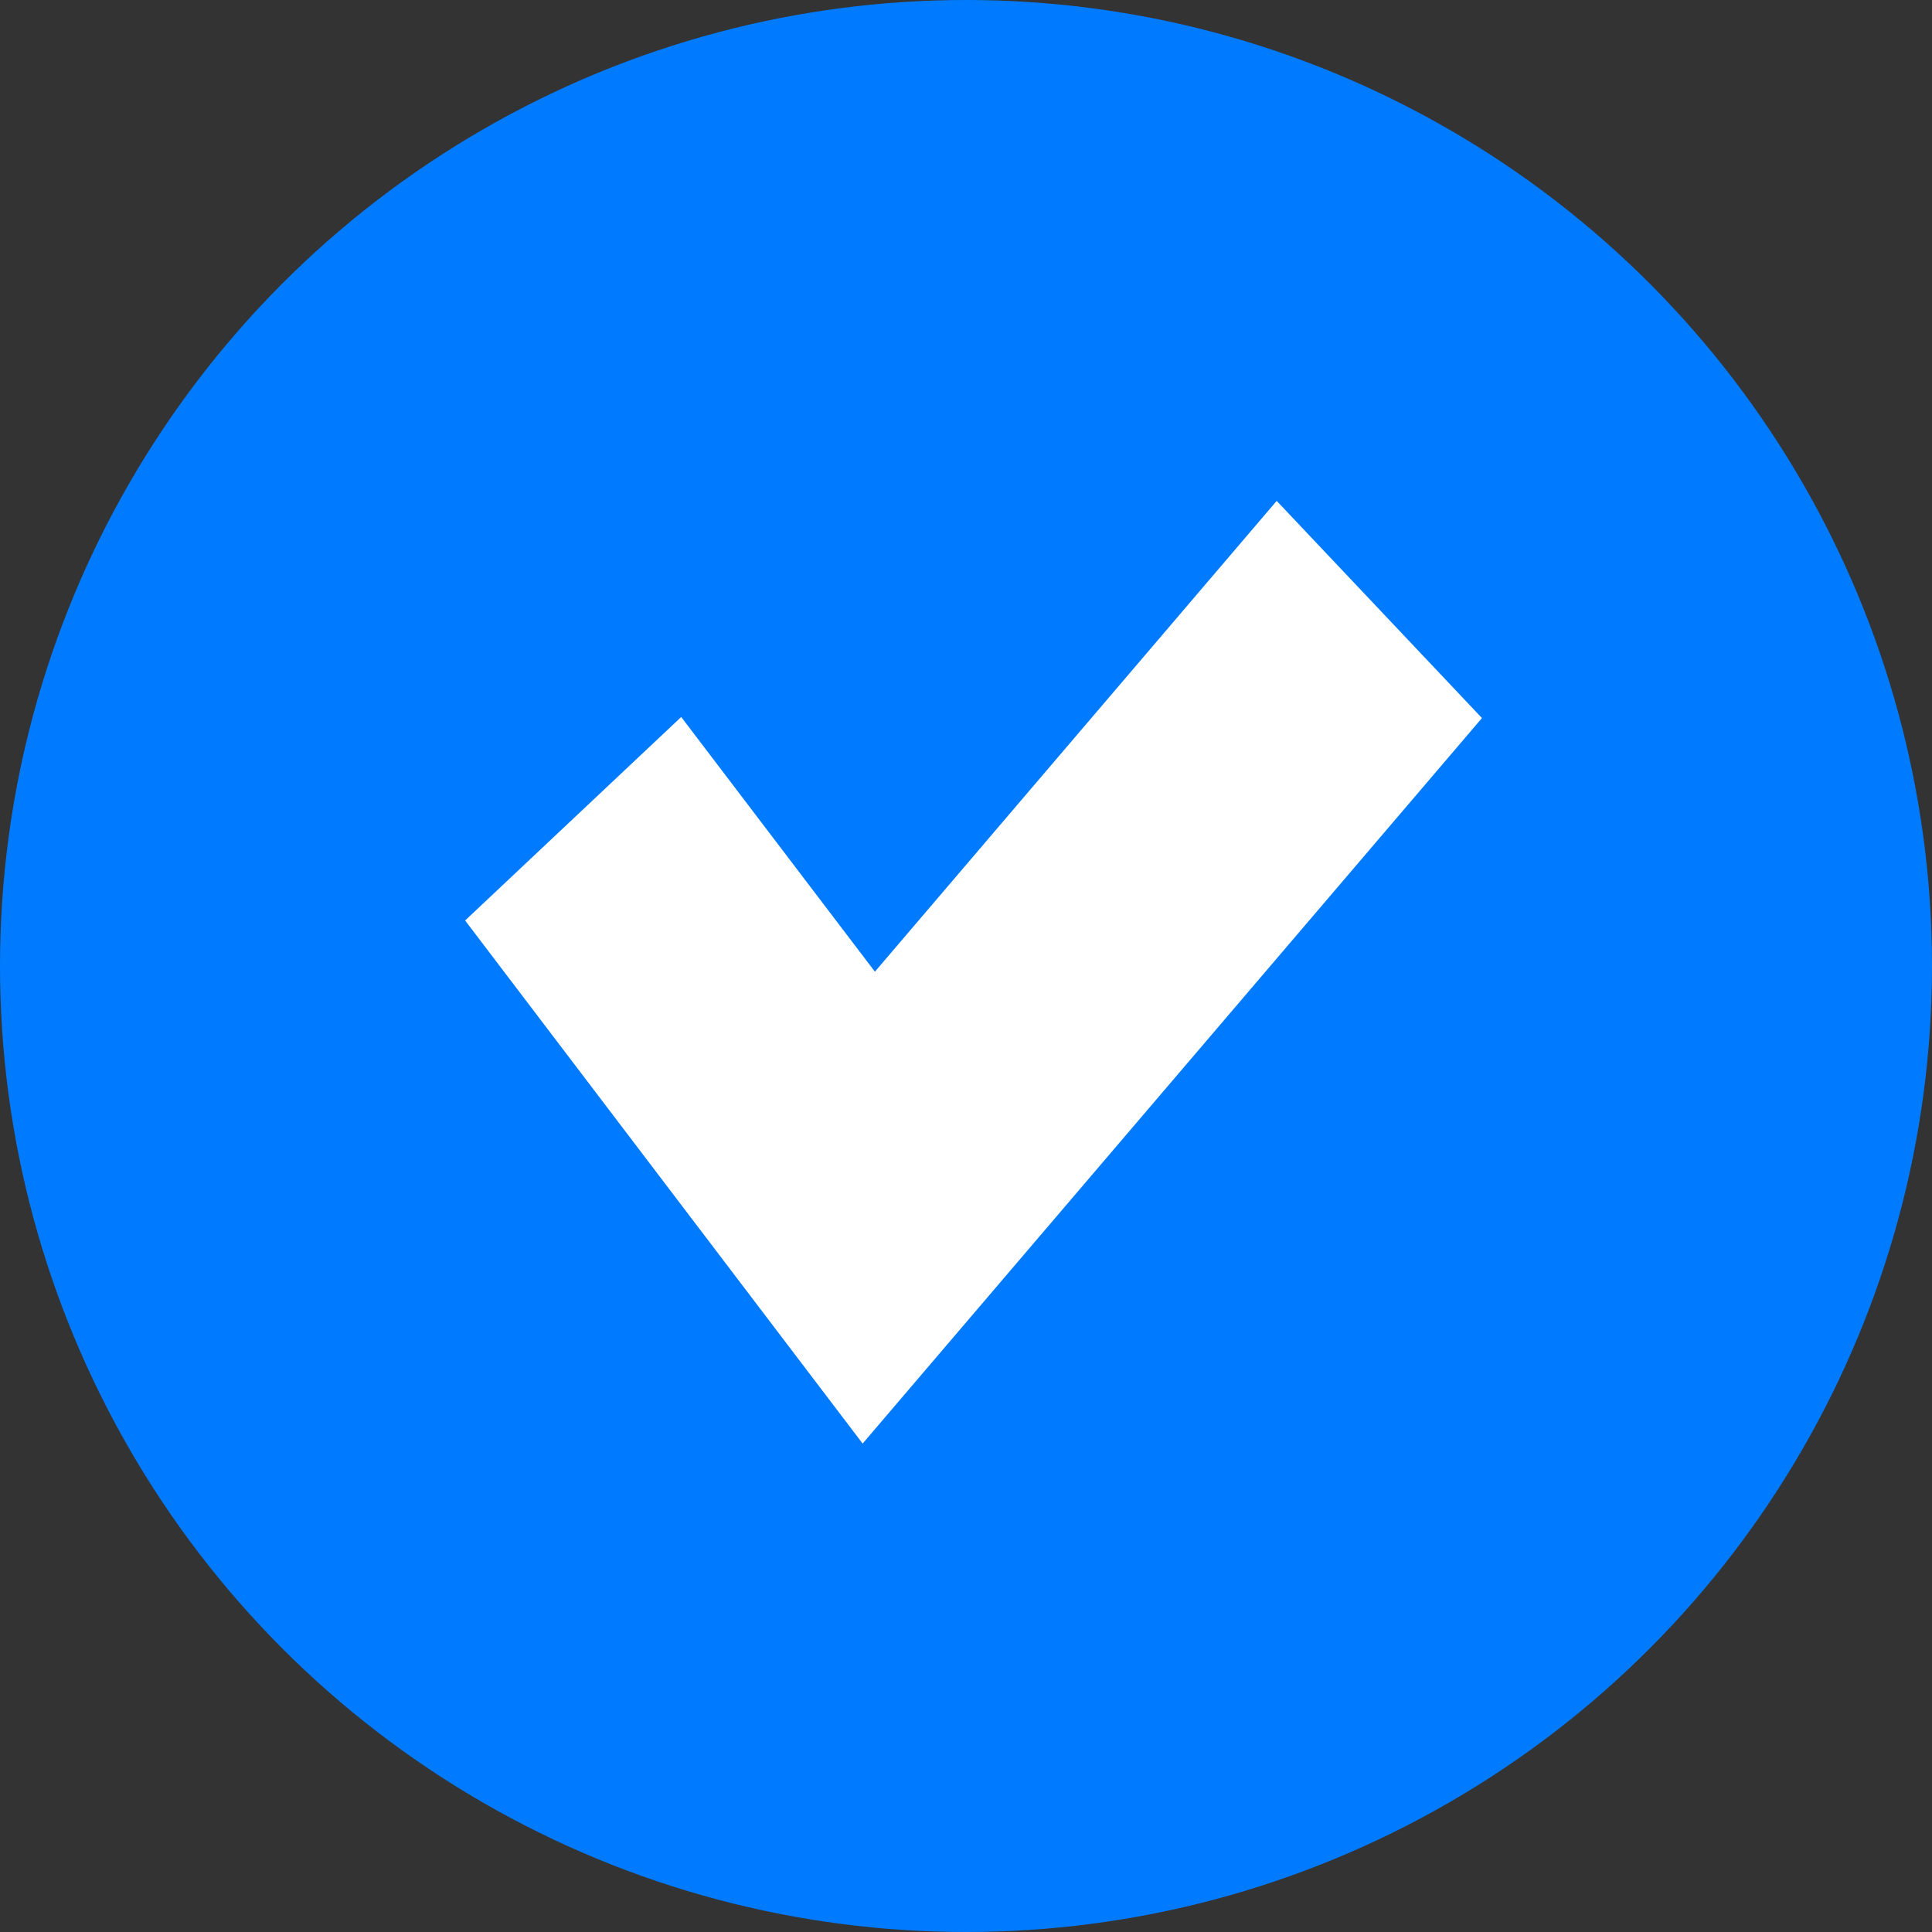
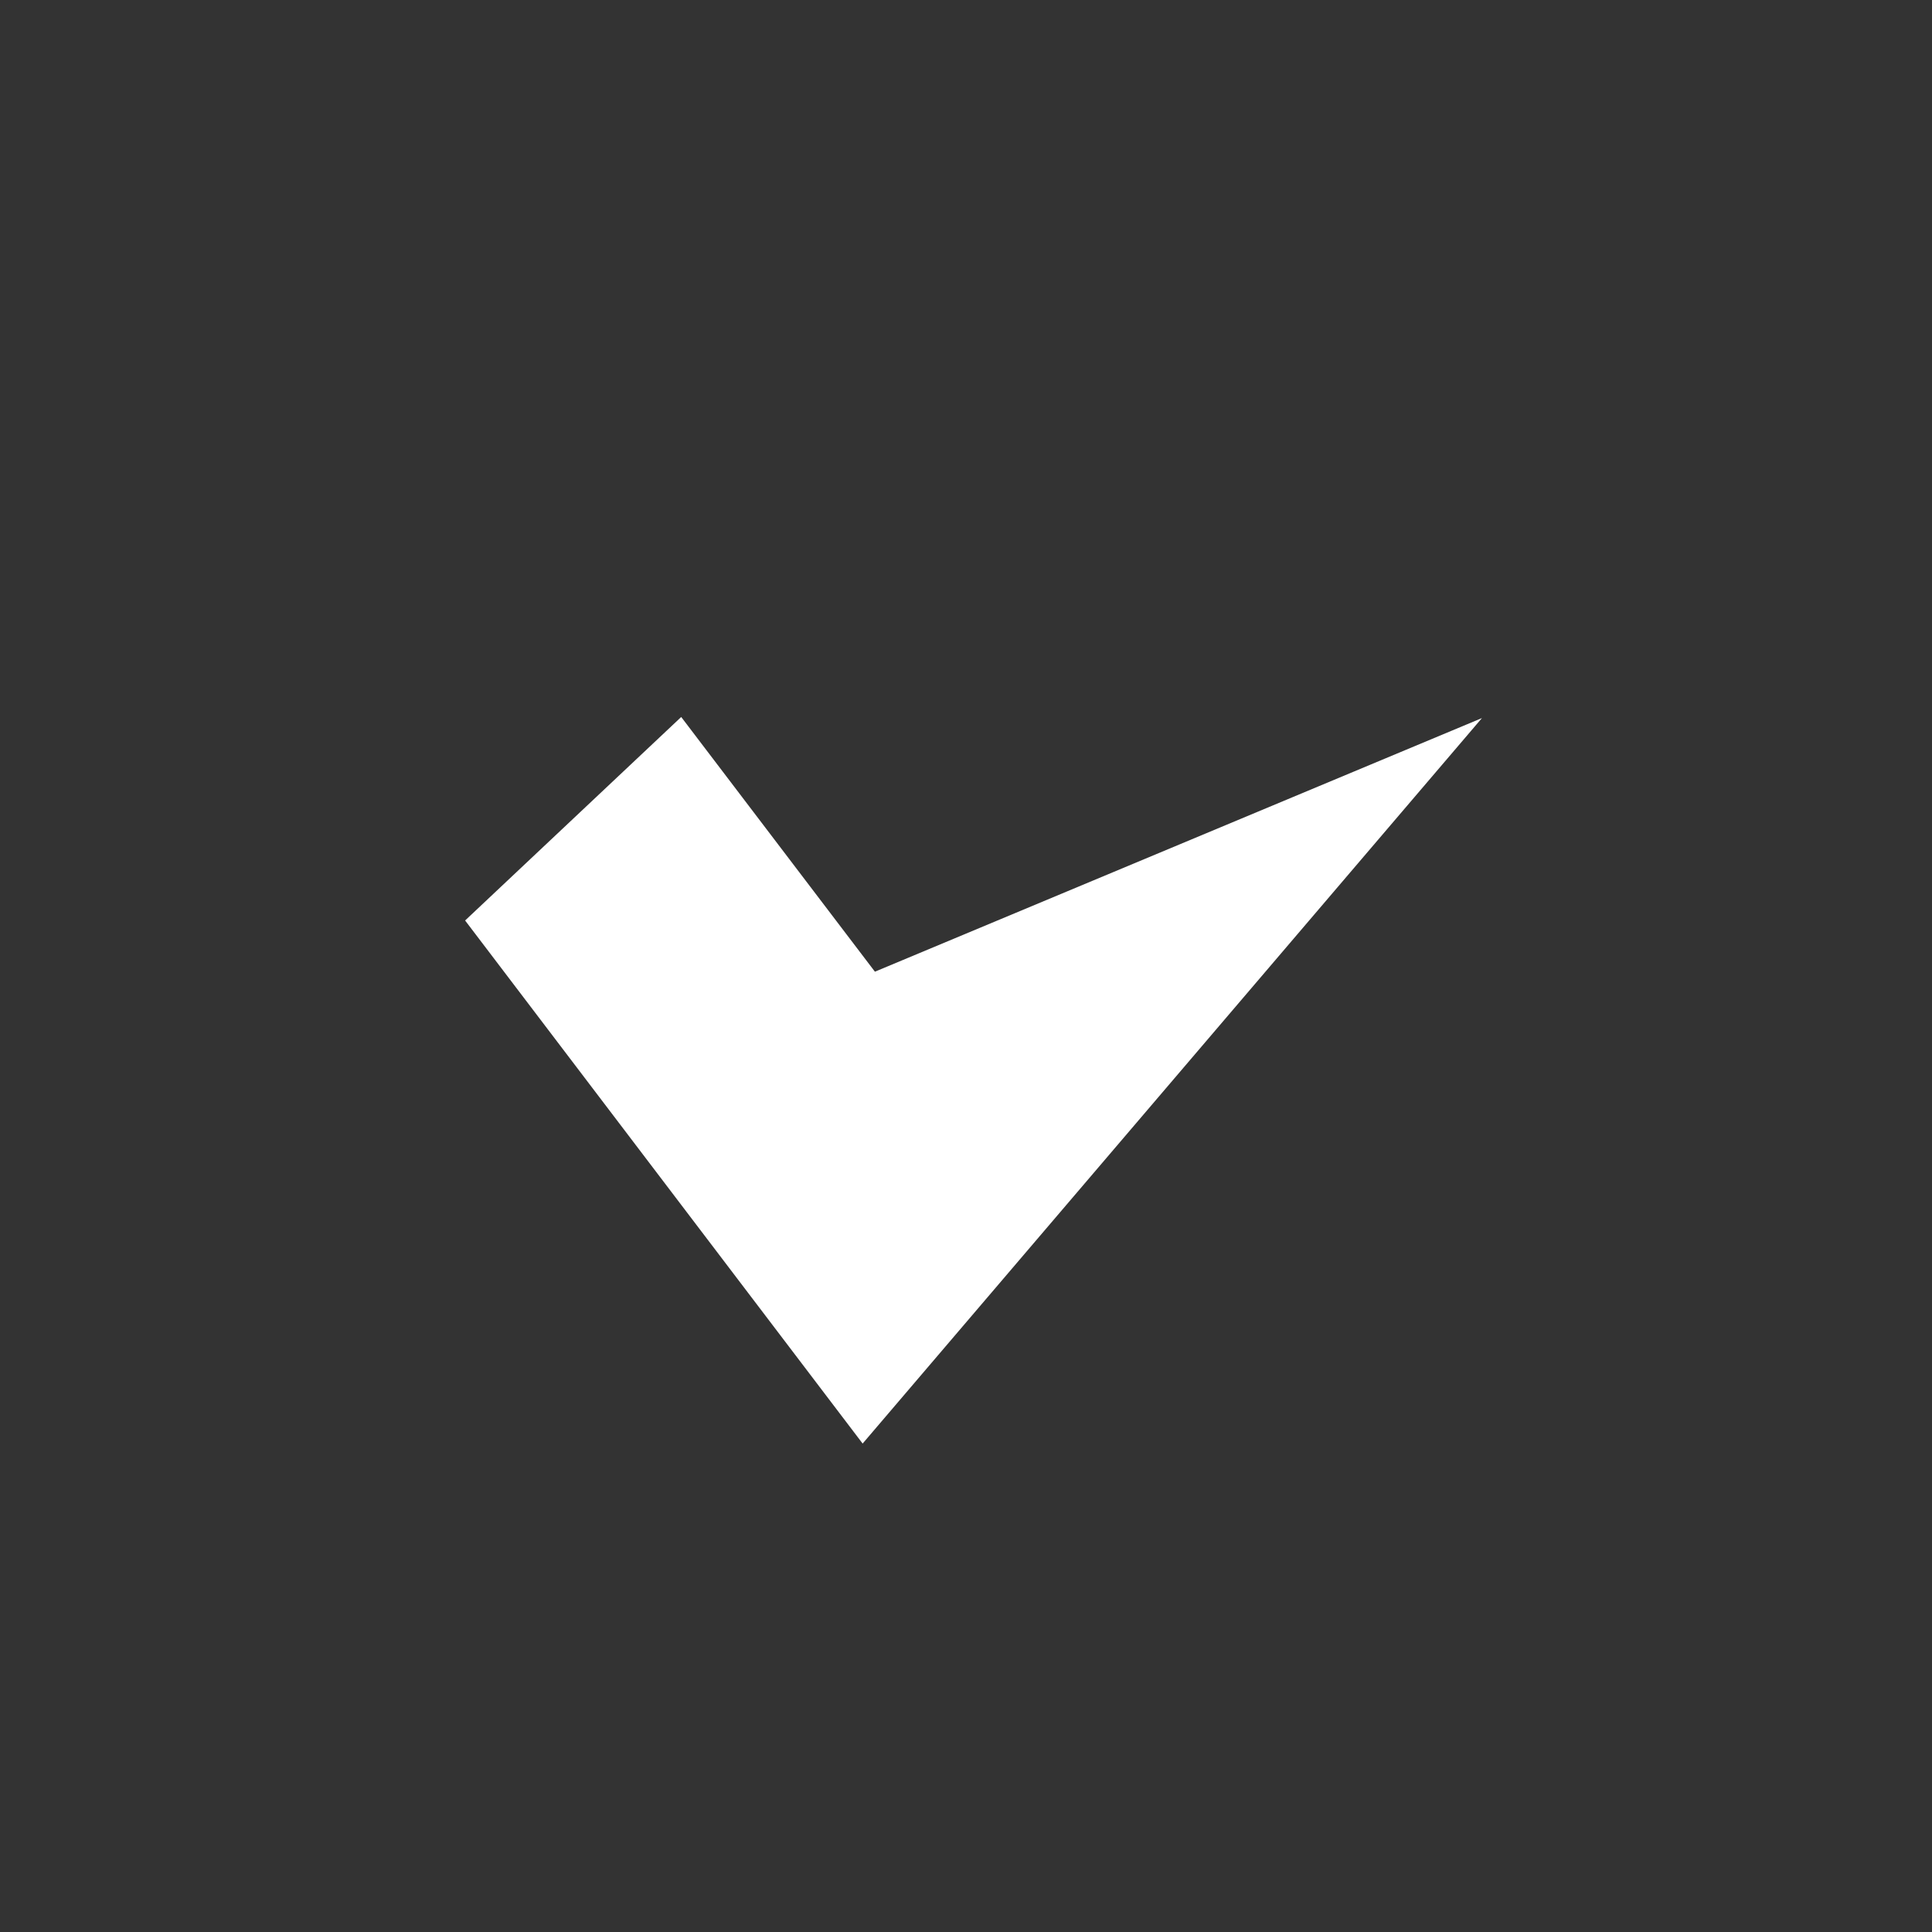
<svg xmlns="http://www.w3.org/2000/svg" width="54" height="54" viewBox="0 0 54 54" fill="none">
  <rect x="0" y="0" width="54" height="54" fill="#333333" stroke="none" />
-   <circle cx="27" cy="27" r="27" fill="#007BFF" />
-   <path d="M24.111 40.348L13 25.728L19.04 20.04L24.454 27.159L35.684 14L41.421 20.07L24.111 40.348Z" fill="white" />
+   <path d="M24.111 40.348L13 25.728L19.04 20.04L24.454 27.159L41.421 20.07L24.111 40.348Z" fill="white" />
</svg>